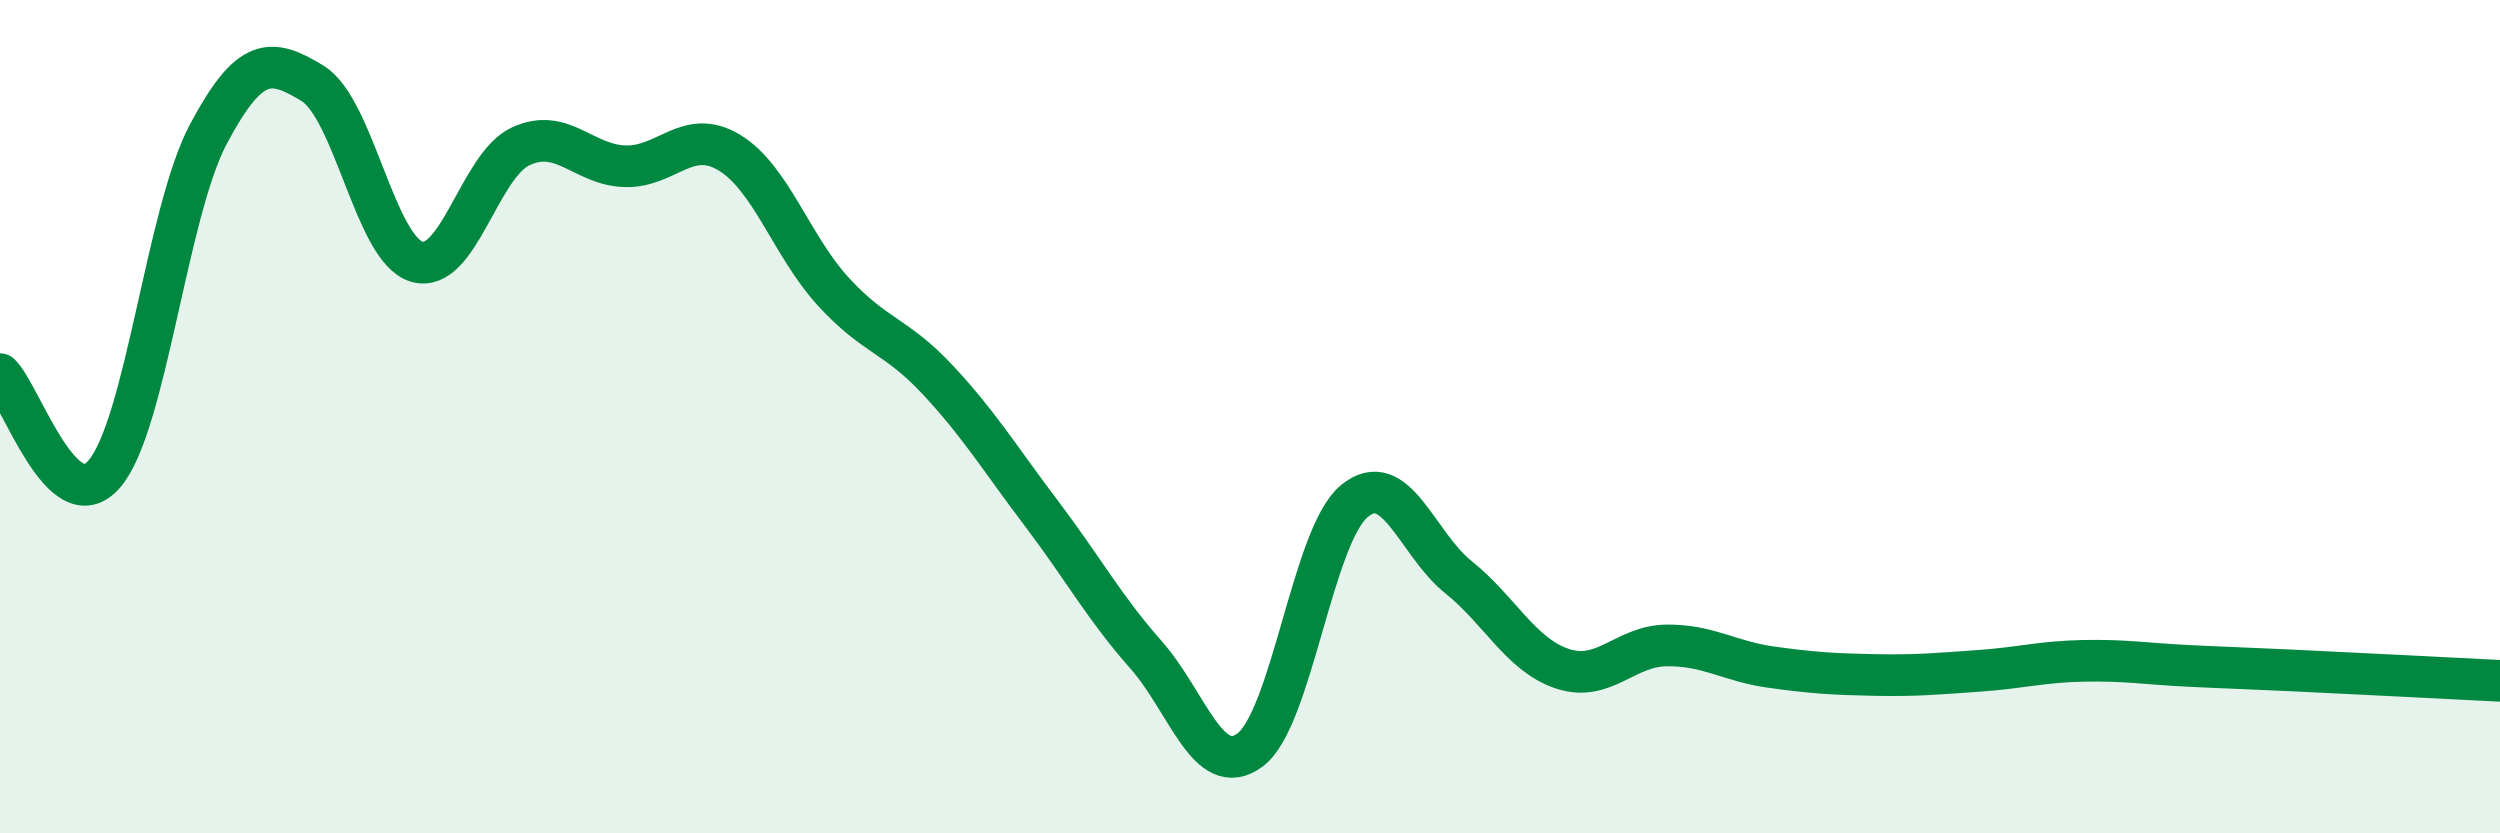
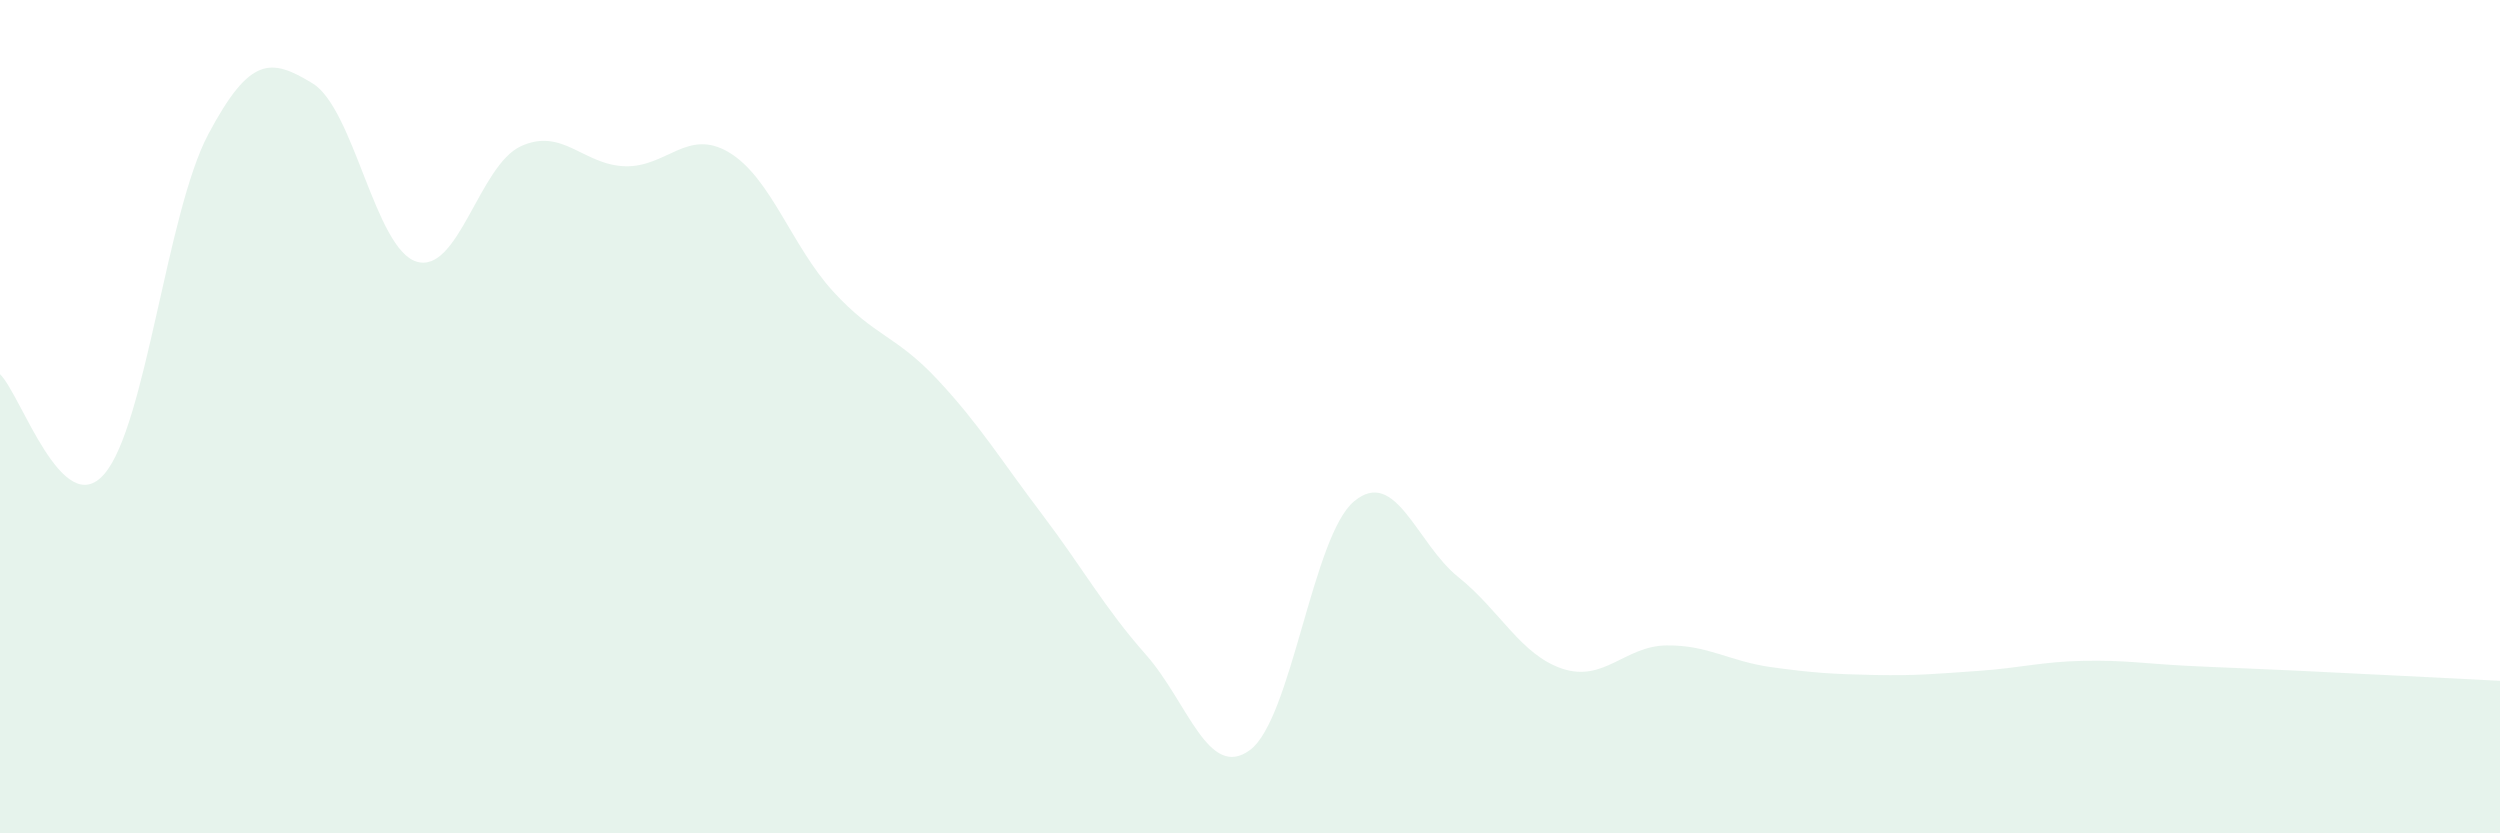
<svg xmlns="http://www.w3.org/2000/svg" width="60" height="20" viewBox="0 0 60 20">
  <path d="M 0,8.98 C 0.5,9.46 1.5,12.53 2.5,11.38 C 3.5,10.23 4,5.1 5,3.22 C 6,1.34 6.5,1.39 7.5,2 C 8.5,2.61 9,5.98 10,6.28 C 11,6.58 11.5,3.97 12.5,3.51 C 13.5,3.05 14,3.96 15,3.99 C 16,4.02 16.5,3.06 17.5,3.66 C 18.5,4.26 19,5.91 20,7 C 21,8.09 21.5,8.04 22.5,9.11 C 23.5,10.18 24,11.01 25,12.33 C 26,13.65 26.5,14.58 27.5,15.71 C 28.5,16.84 29,18.74 30,18 C 31,17.26 31.5,12.86 32.5,12.03 C 33.5,11.2 34,13.05 35,13.85 C 36,14.65 36.5,15.72 37.5,16.05 C 38.5,16.38 39,15.5 40,15.49 C 41,15.48 41.5,15.87 42.5,16.01 C 43.5,16.15 44,16.18 45,16.2 C 46,16.22 46.5,16.17 47.5,16.1 C 48.5,16.03 49,15.88 50,15.86 C 51,15.84 51.5,15.93 52.5,15.98 C 53.5,16.03 53.5,16.02 55,16.09 C 56.5,16.16 59,16.29 60,16.34L60 20L0 20Z" fill="#008740" opacity="0.1" stroke-linecap="round" stroke-linejoin="round" />
-   <path d="M 0,8.98 C 0.5,9.46 1.5,12.53 2.5,11.38 C 3.5,10.23 4,5.1 5,3.22 C 6,1.34 6.5,1.39 7.5,2 C 8.5,2.61 9,5.98 10,6.28 C 11,6.58 11.5,3.97 12.5,3.51 C 13.5,3.05 14,3.96 15,3.99 C 16,4.02 16.5,3.06 17.5,3.66 C 18.5,4.26 19,5.91 20,7 C 21,8.09 21.5,8.04 22.5,9.11 C 23.5,10.18 24,11.01 25,12.33 C 26,13.65 26.5,14.58 27.5,15.71 C 28.5,16.84 29,18.74 30,18 C 31,17.26 31.5,12.86 32.5,12.03 C 33.5,11.2 34,13.05 35,13.85 C 36,14.65 36.5,15.72 37.5,16.05 C 38.5,16.38 39,15.5 40,15.49 C 41,15.48 41.5,15.87 42.5,16.01 C 43.5,16.15 44,16.18 45,16.2 C 46,16.22 46.5,16.17 47.5,16.1 C 48.5,16.03 49,15.88 50,15.86 C 51,15.84 51.5,15.93 52.5,15.98 C 53.5,16.03 53.5,16.02 55,16.09 C 56.5,16.16 59,16.29 60,16.34" stroke="#008740" stroke-width="1" fill="none" stroke-linecap="round" stroke-linejoin="round" />
</svg>